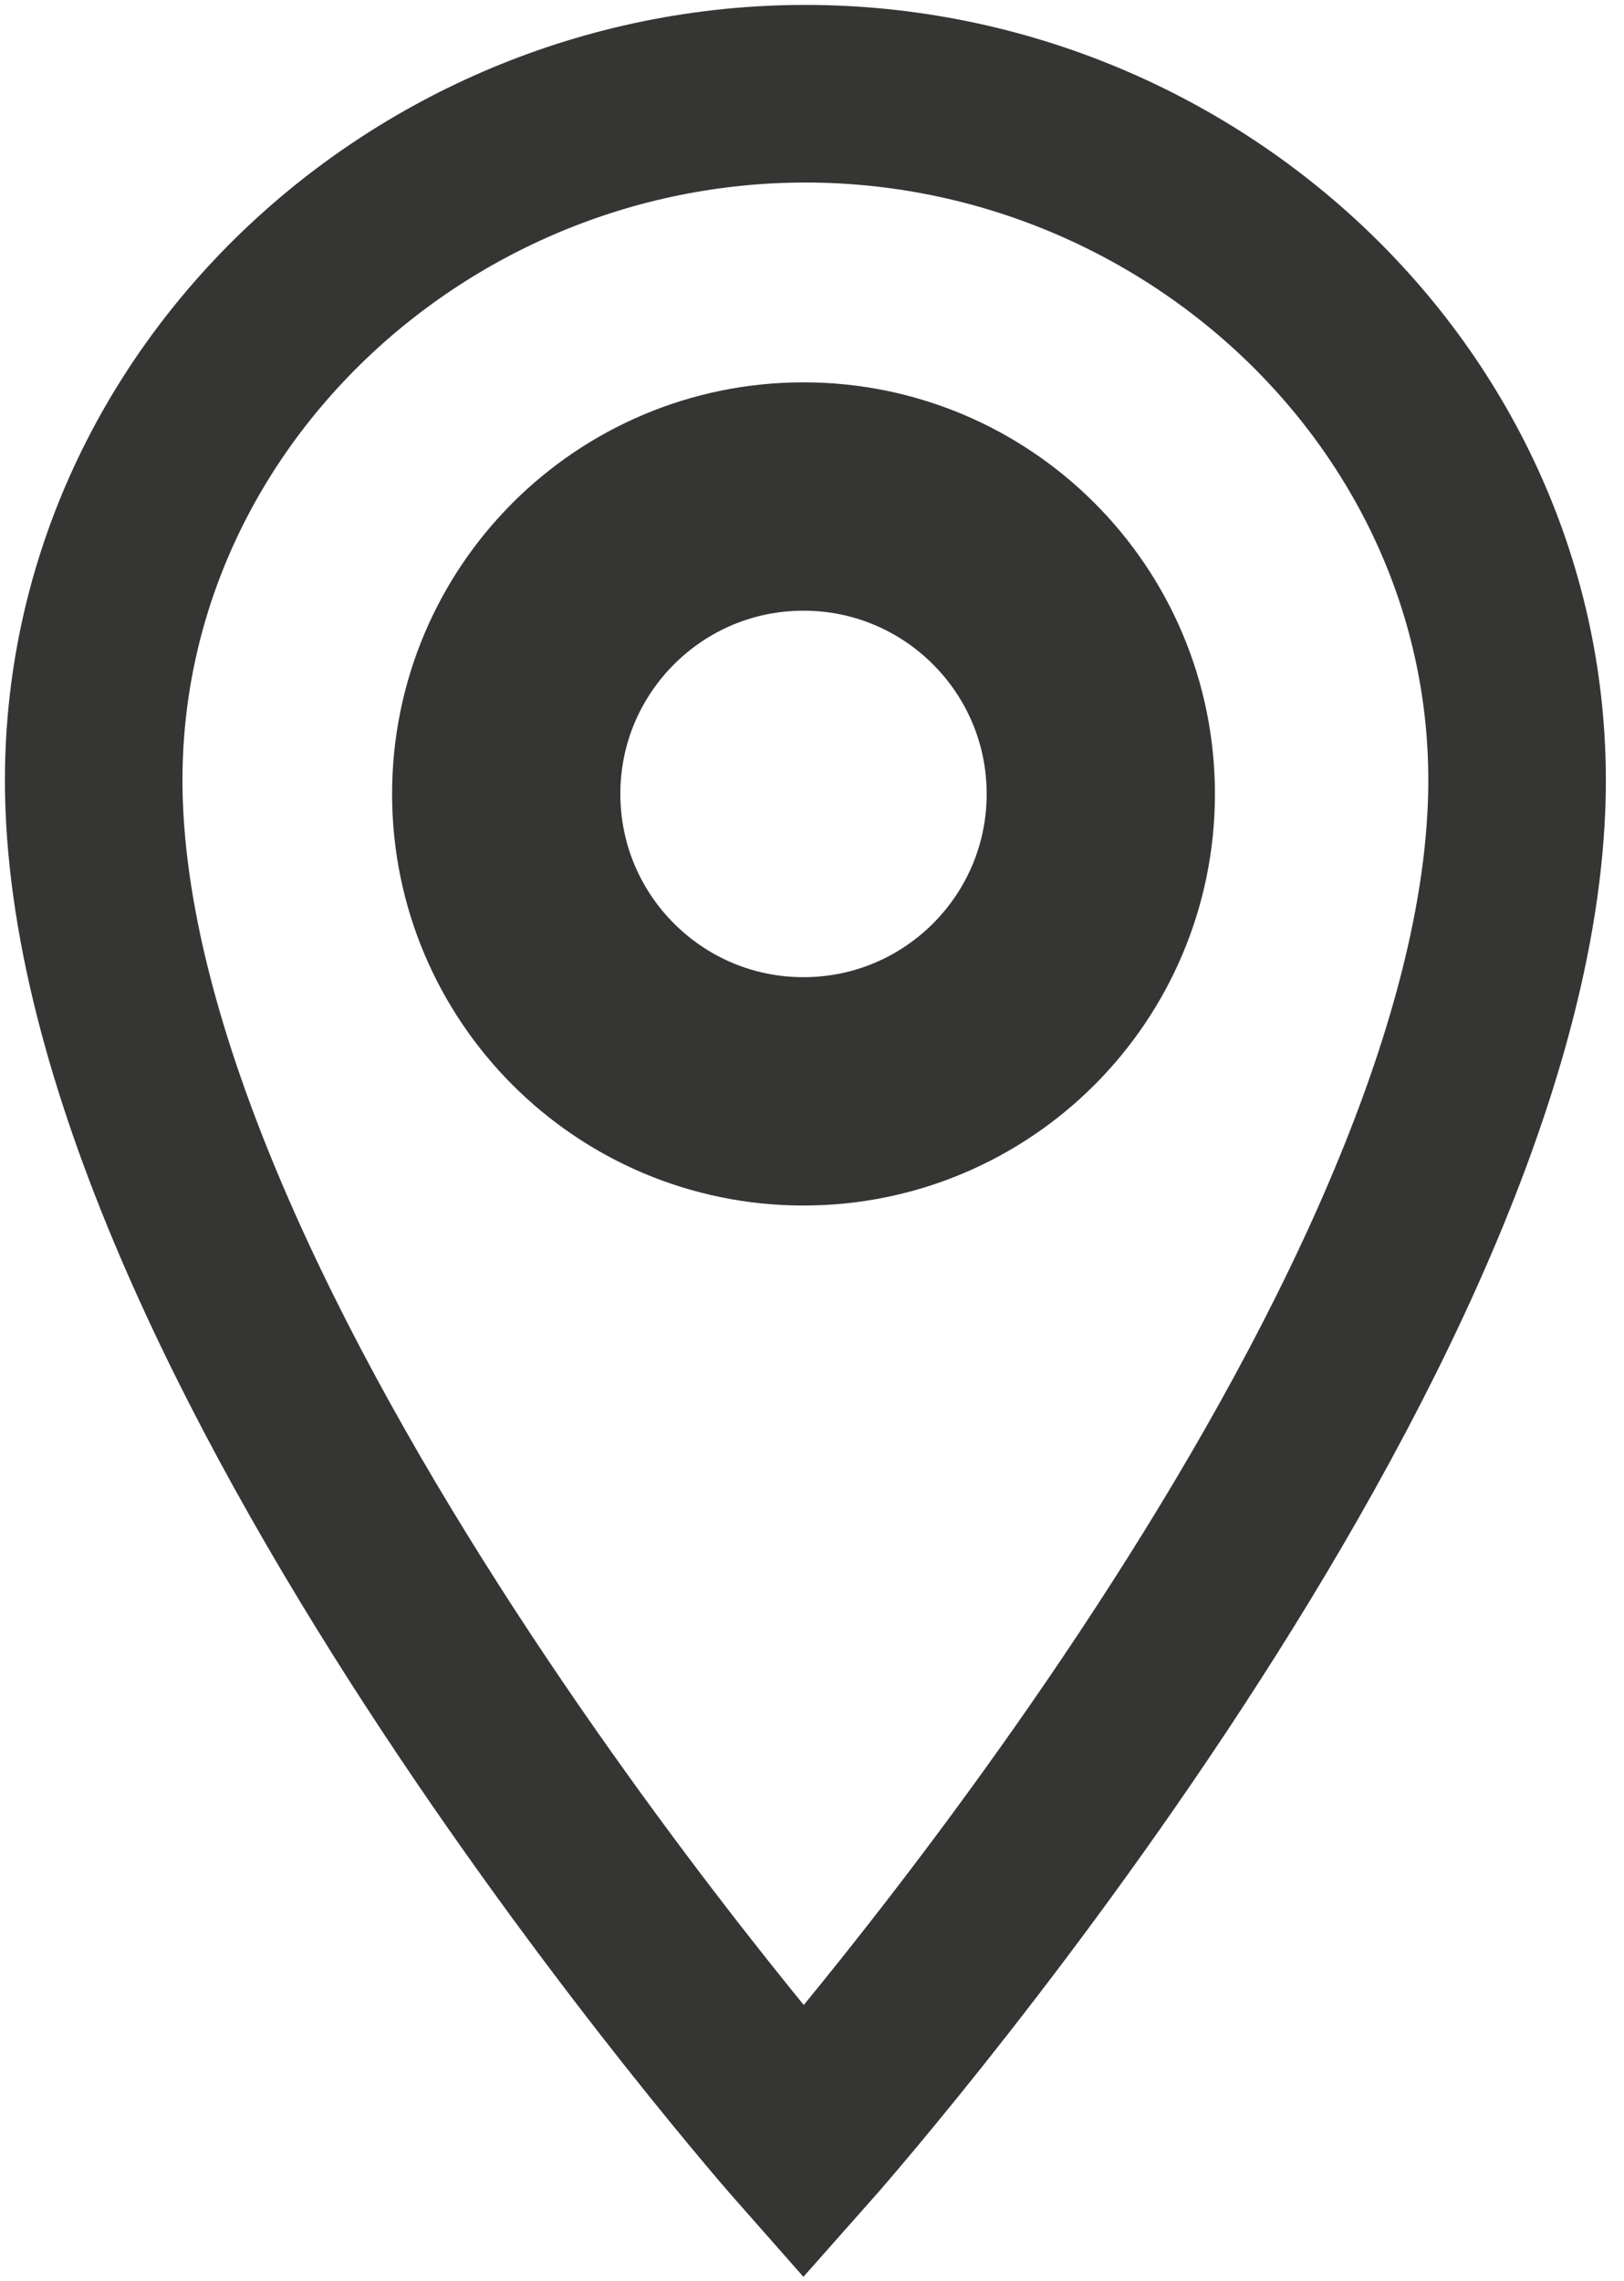
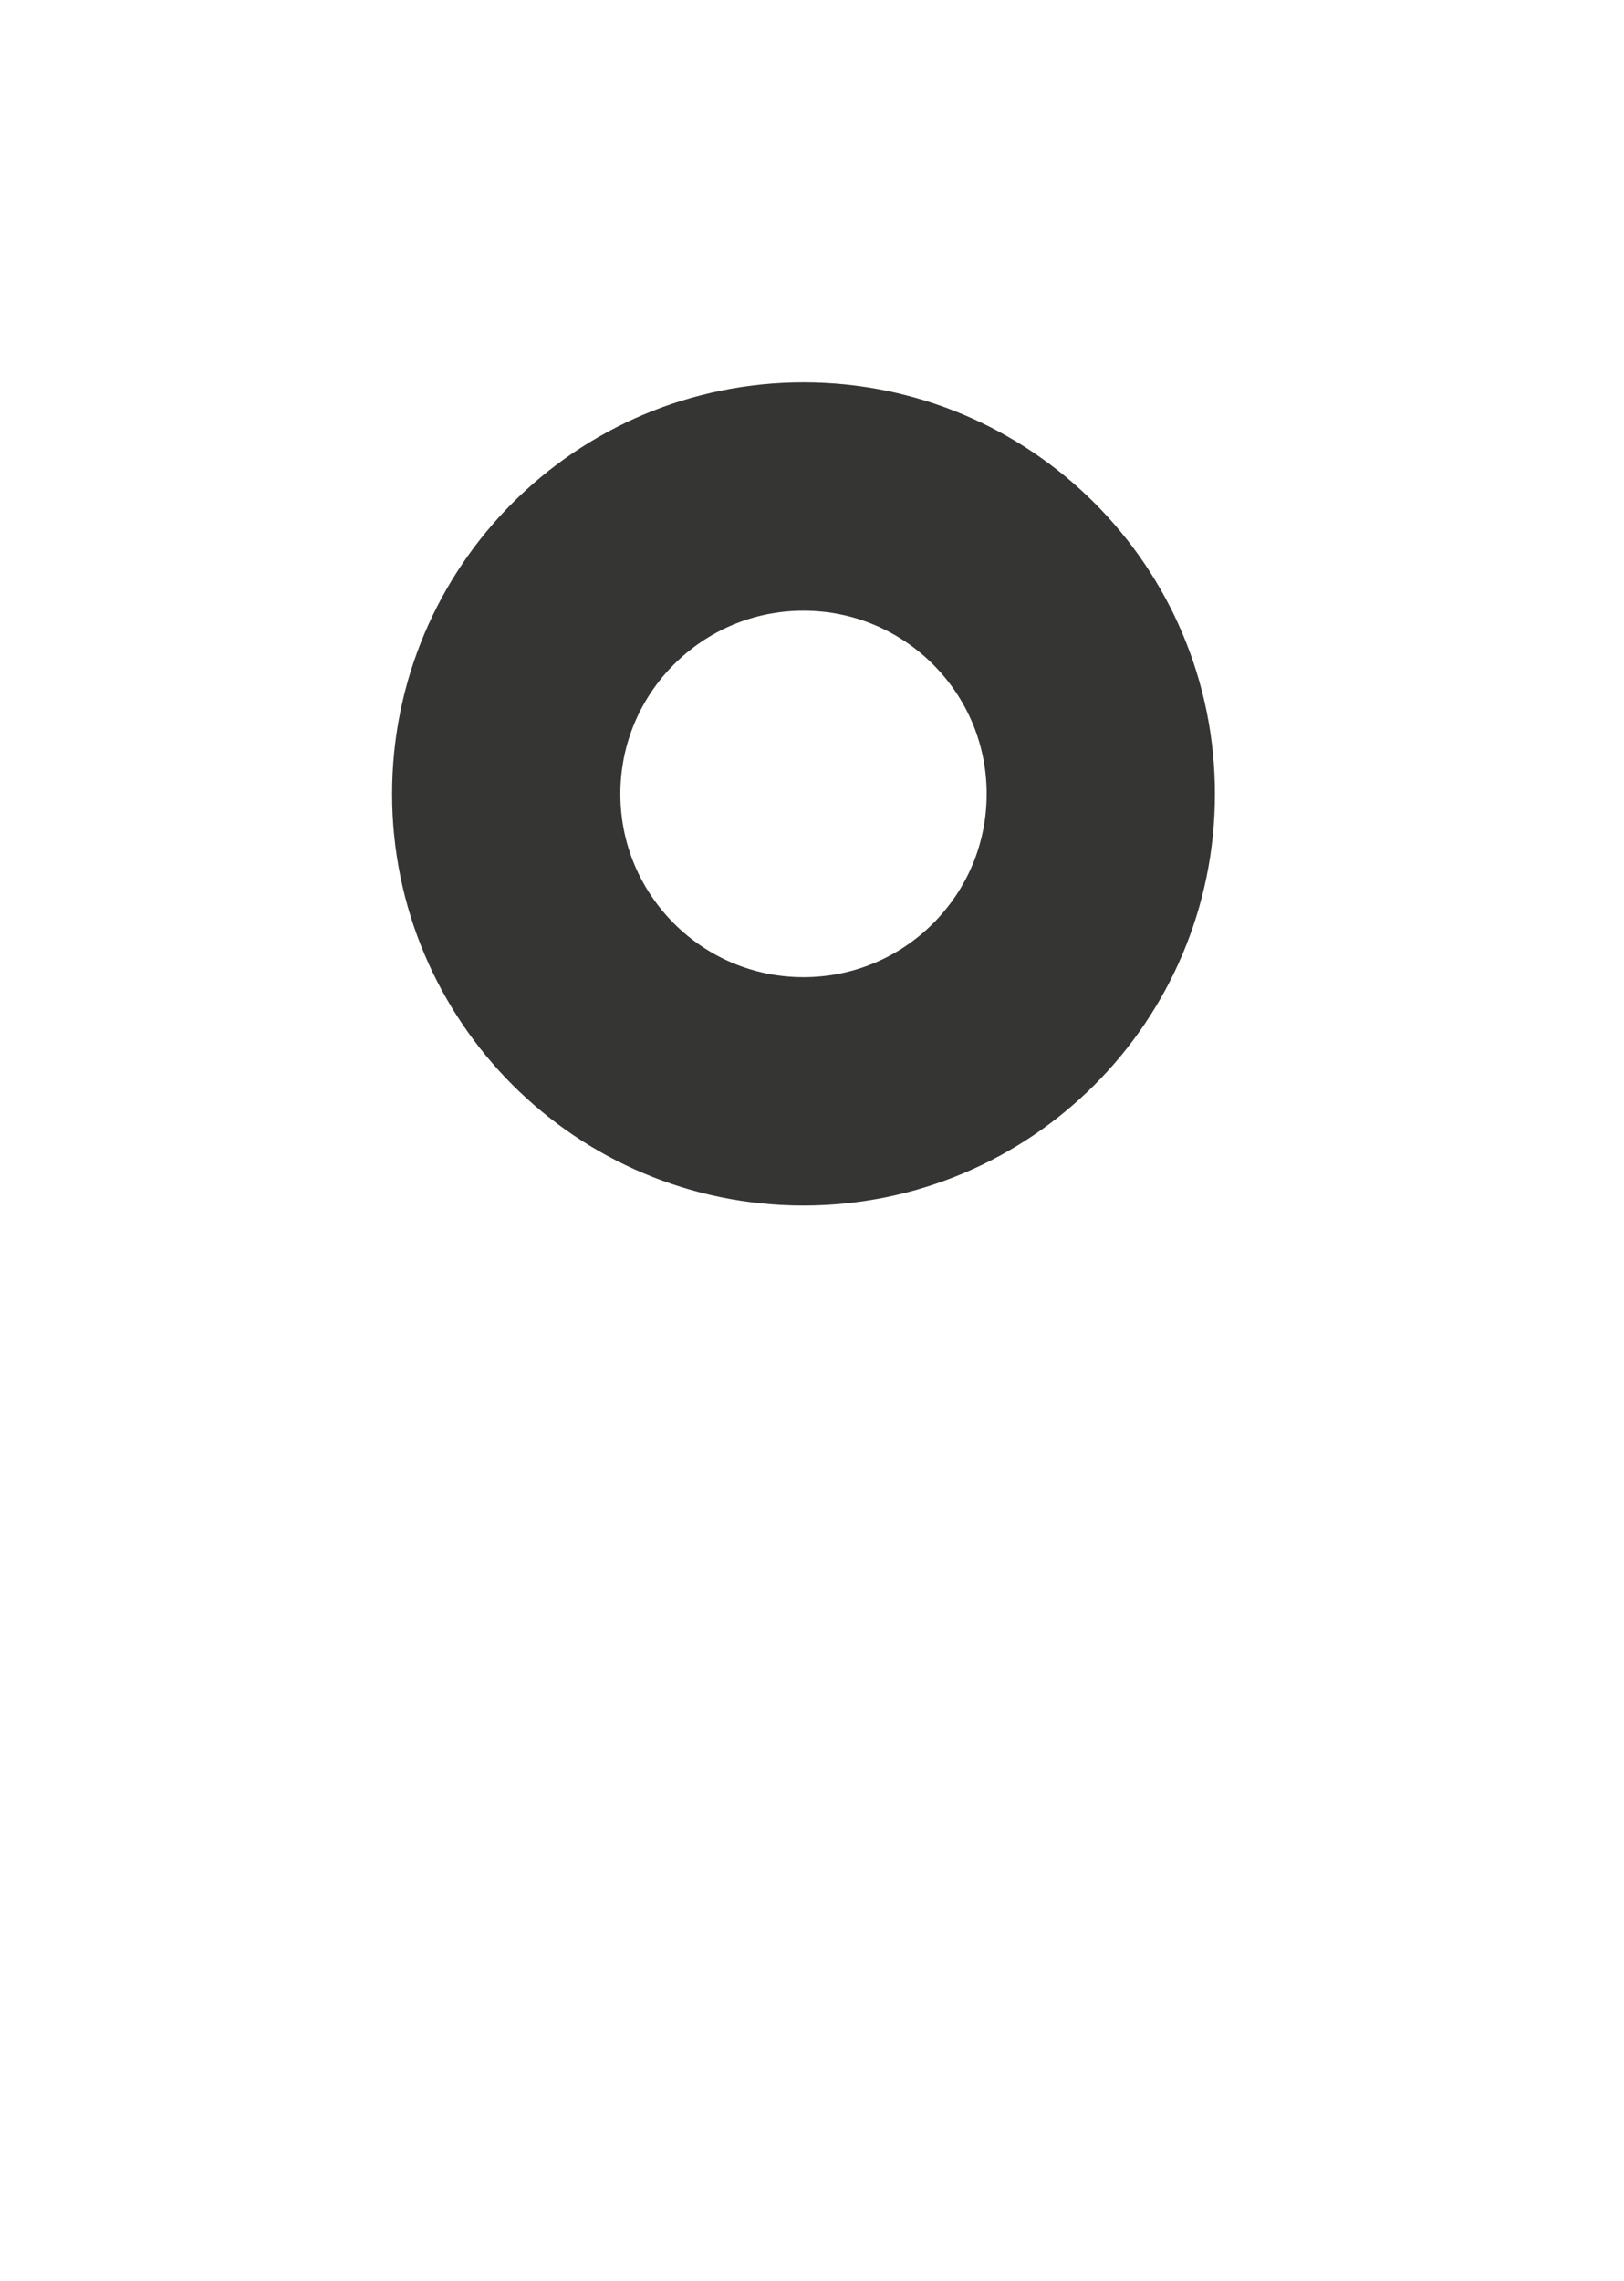
<svg xmlns="http://www.w3.org/2000/svg" width="52" height="73" viewBox="0 0 52 73" fill="none">
-   <path d="M25.788 3C13.21 3 2.547 13.204 3.015 25.773C3.677 43.606 25.73 68.586 25.73 68.586C25.73 68.586 47.899 43.606 48.562 25.773C49.029 13.204 38.364 3 25.788 3Z" stroke="#353533" stroke-width="5.685" stroke-miterlimit="10" stroke-linecap="square" />
  <path d="M25.728 34.931C20.47 34.931 16.209 30.669 16.209 25.412C16.209 20.154 20.47 15.892 25.728 15.892C30.985 15.892 35.247 20.154 35.247 25.412C35.247 30.669 30.985 34.931 25.728 34.931Z" stroke="#353533" stroke-width="7.309" stroke-miterlimit="10" stroke-linecap="square" />
</svg>